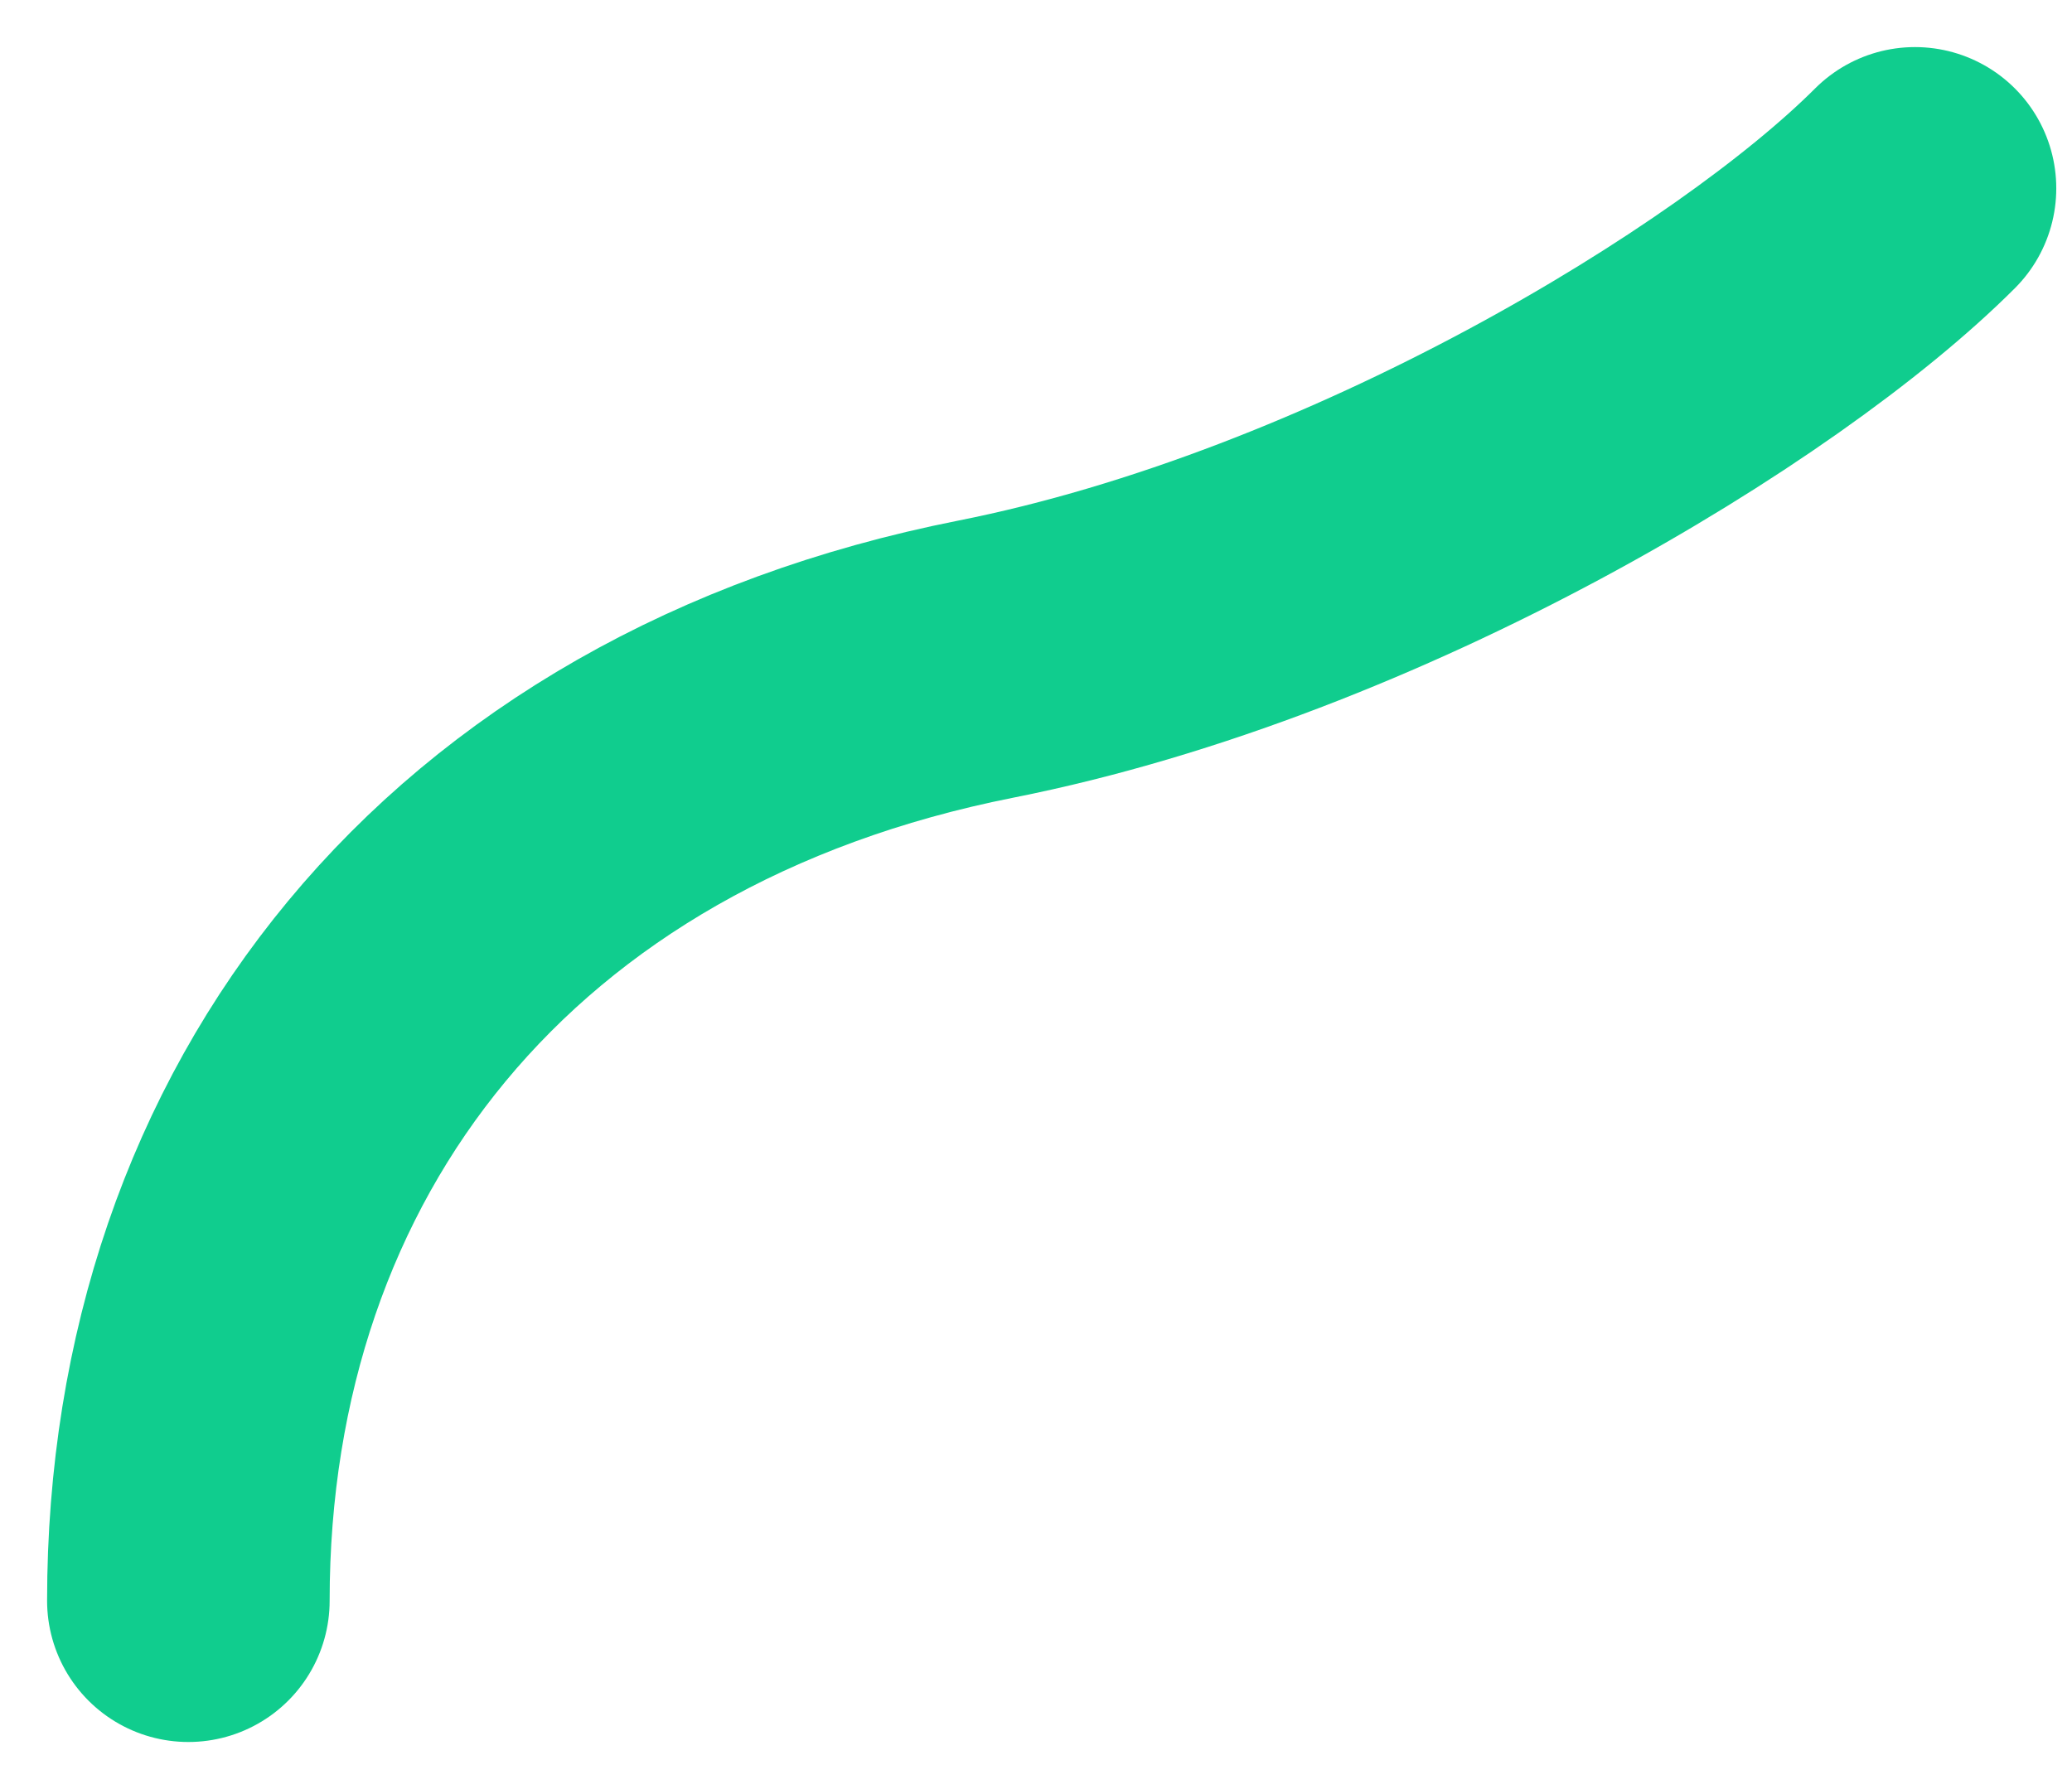
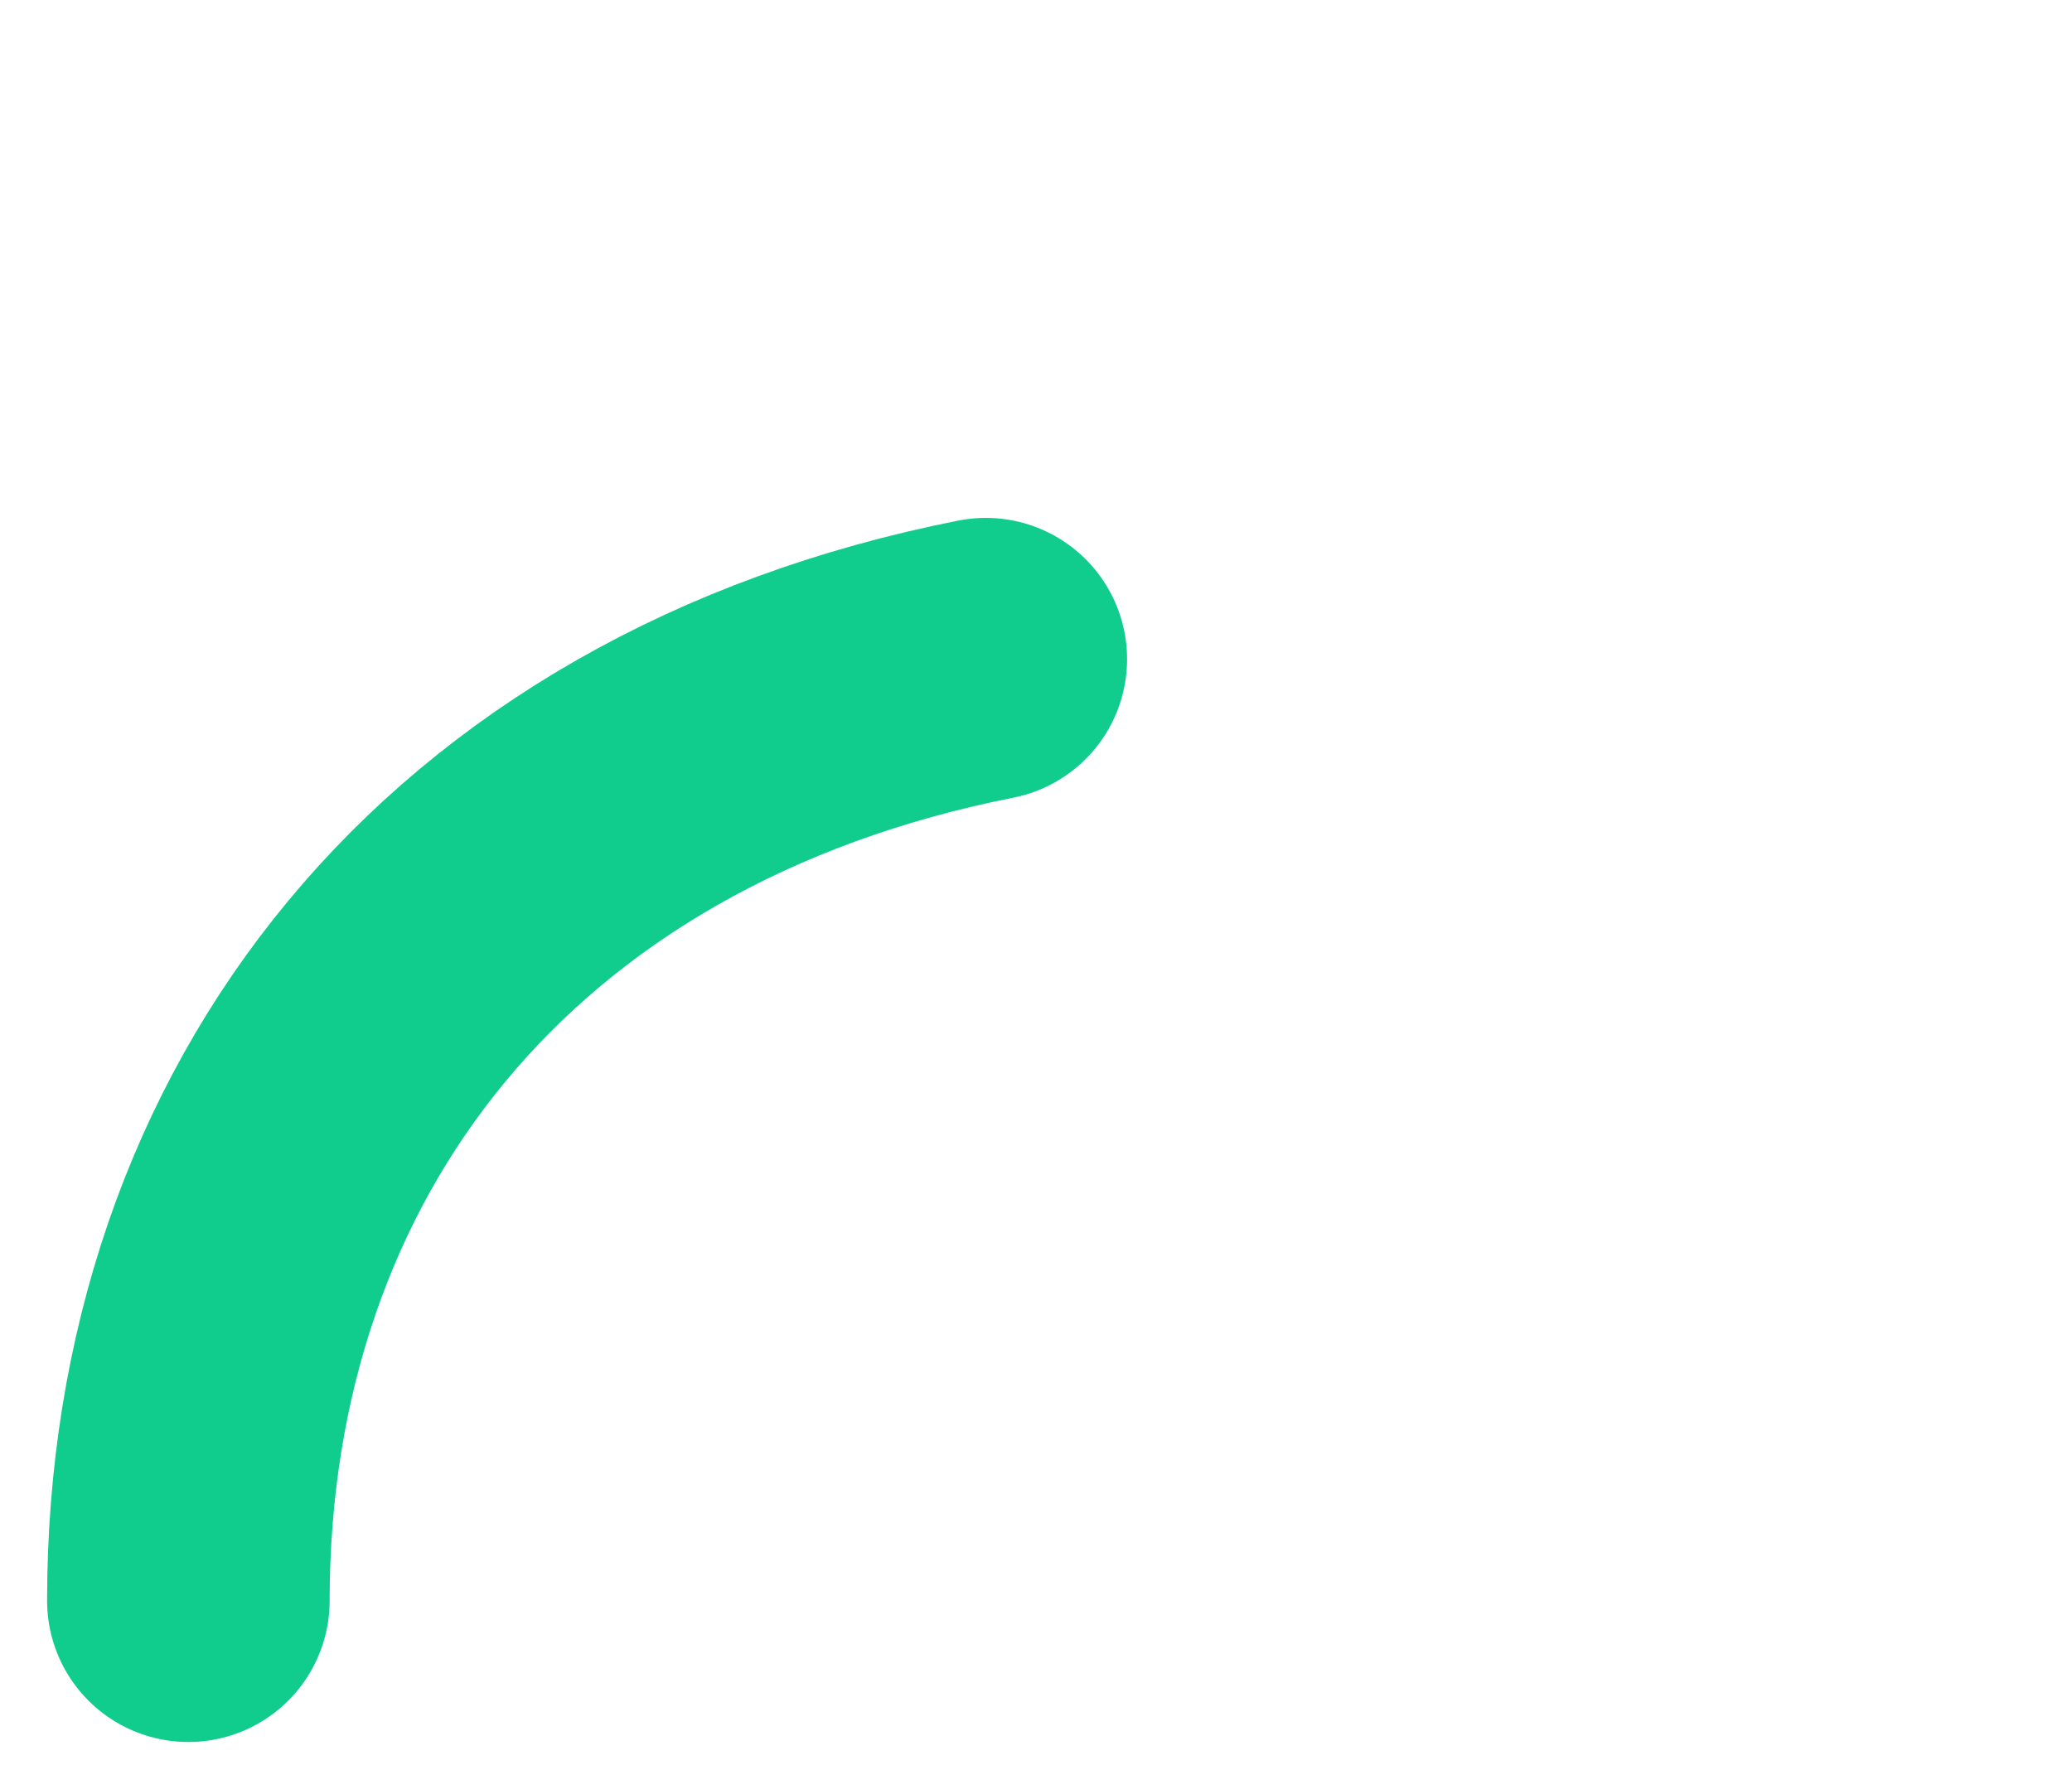
<svg xmlns="http://www.w3.org/2000/svg" fill="none" height="100%" overflow="visible" preserveAspectRatio="none" style="display: block;" viewBox="0 0 22 19" width="100%">
-   <path d="M2 17C2 12 5.083 8.067 10.467 7C14.5 6.2 18.667 3.667 20.333 2" id="Vector" stroke="#10CD8E" stroke-linecap="round" stroke-linejoin="round" stroke-width="3" />
+   <path d="M2 17C2 12 5.083 8.067 10.467 7" id="Vector" stroke="#10CD8E" stroke-linecap="round" stroke-linejoin="round" stroke-width="3" />
</svg>